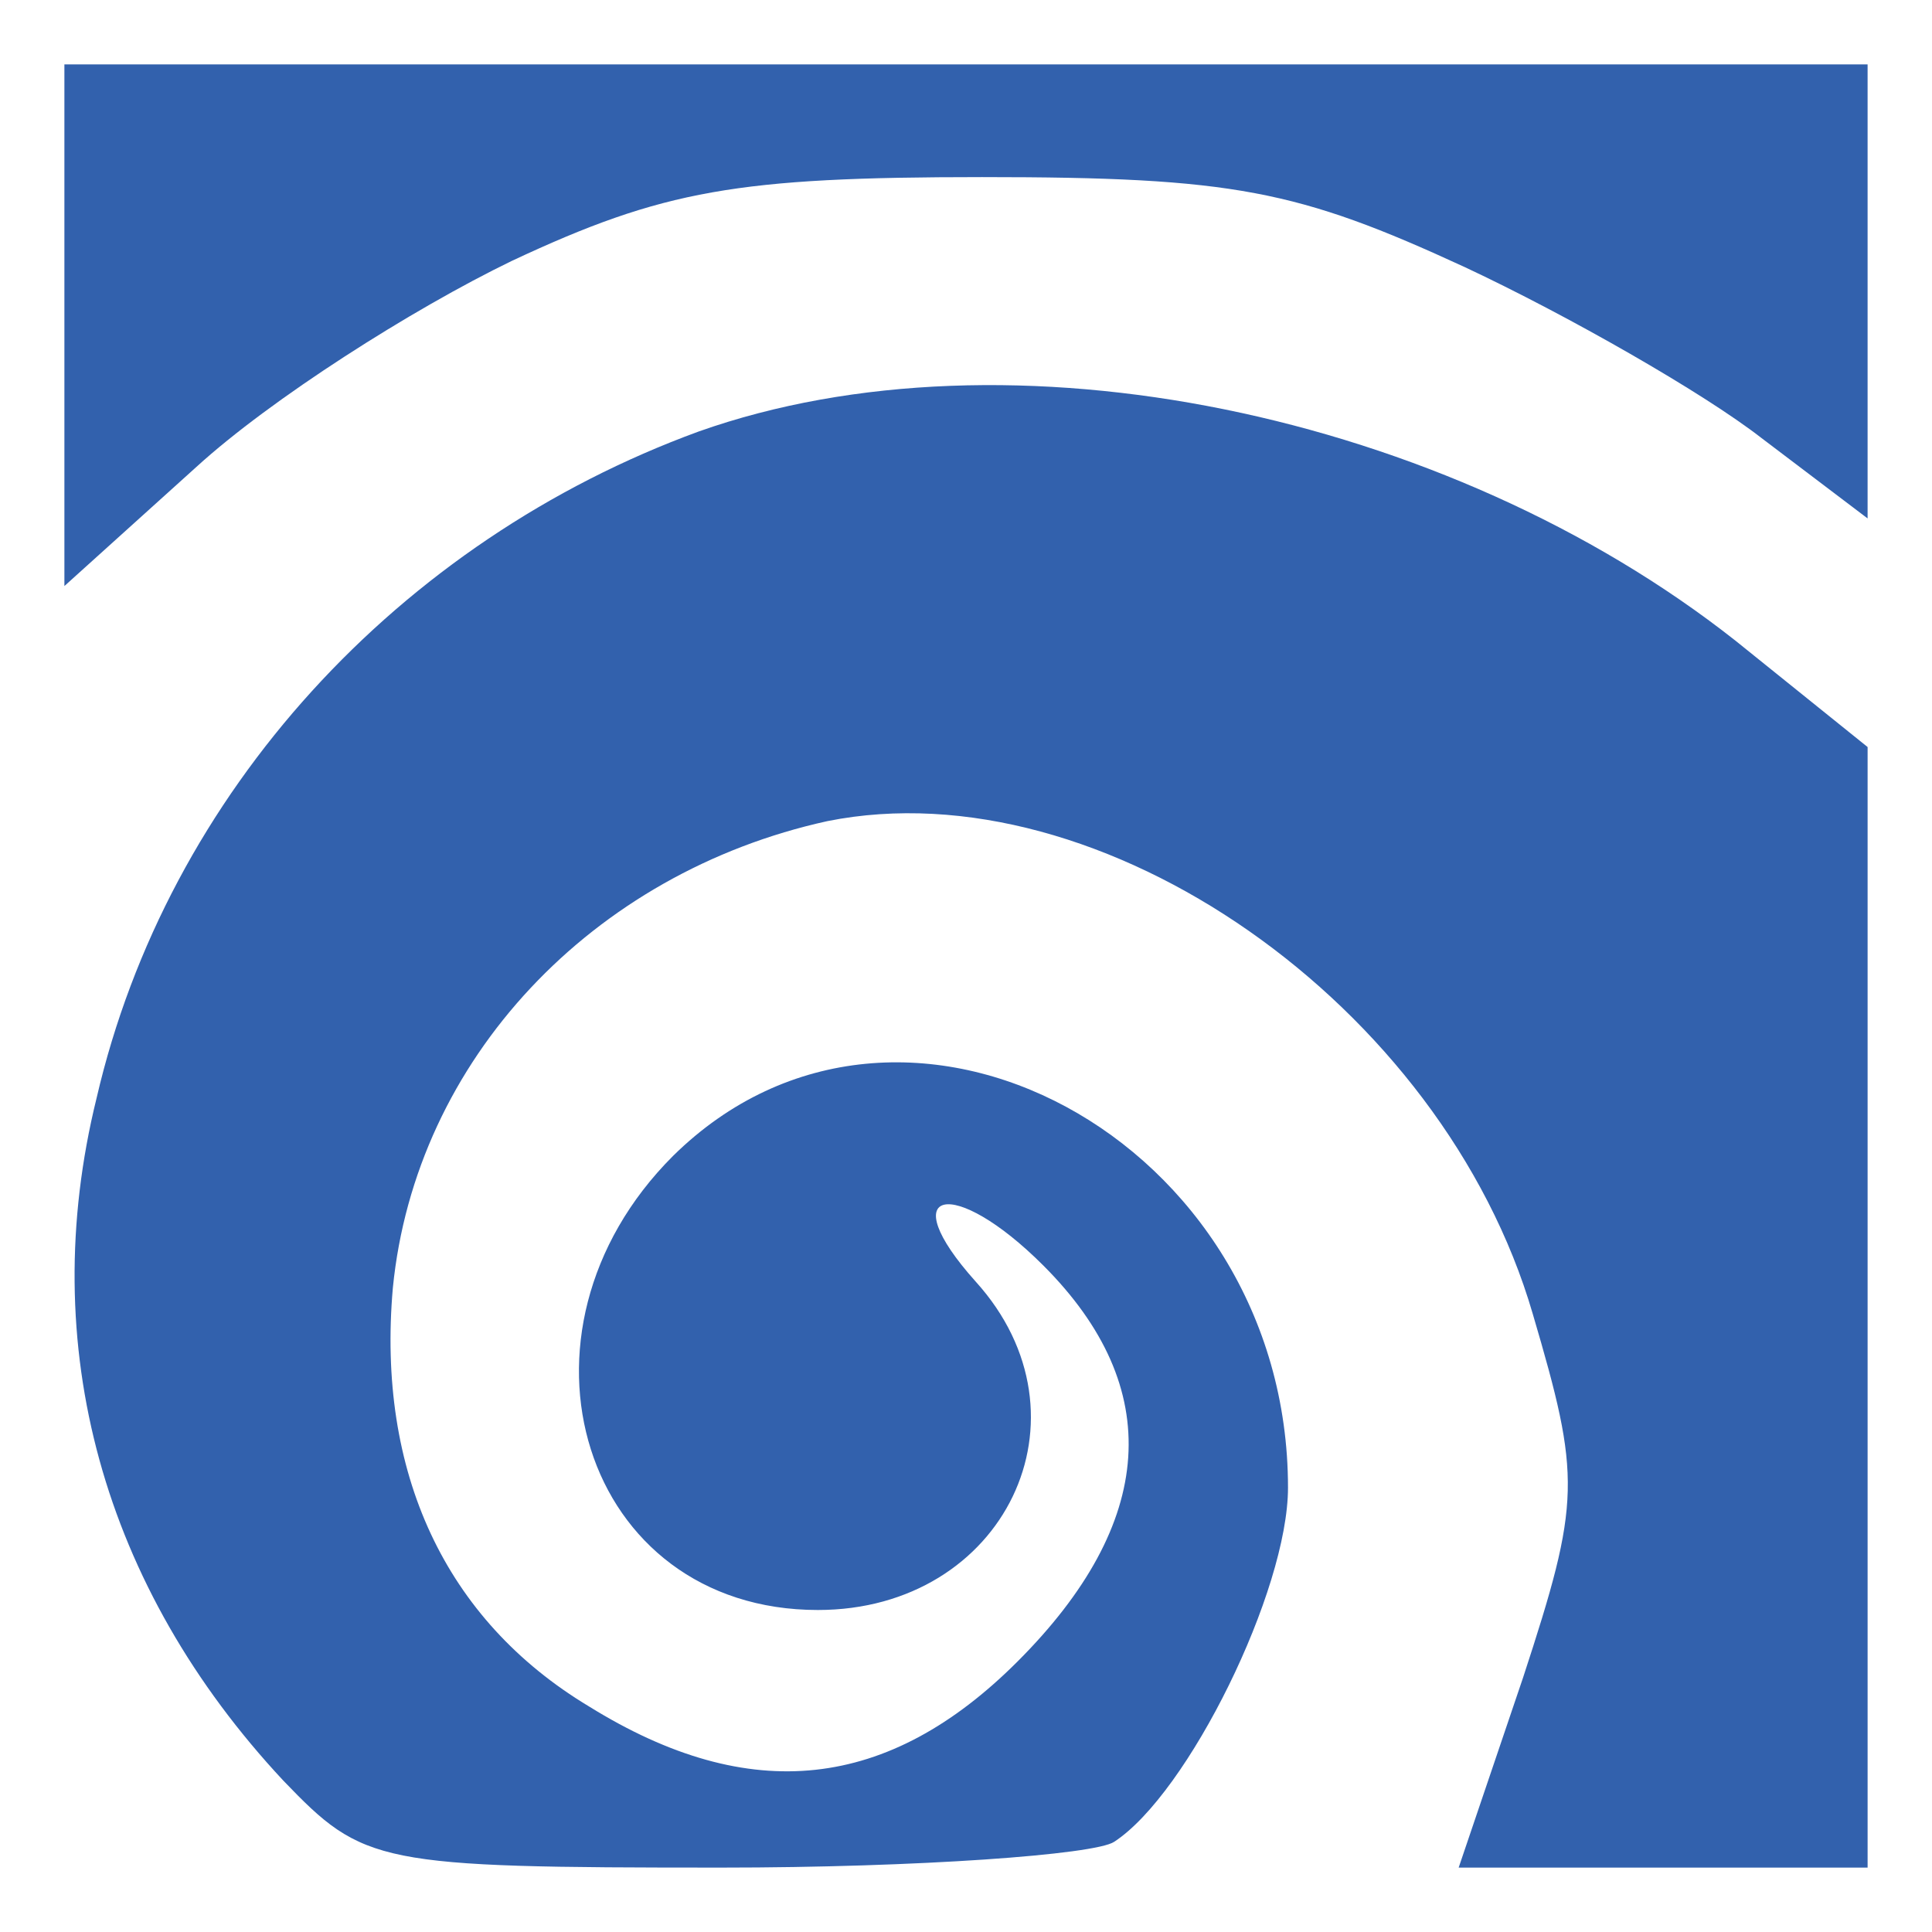
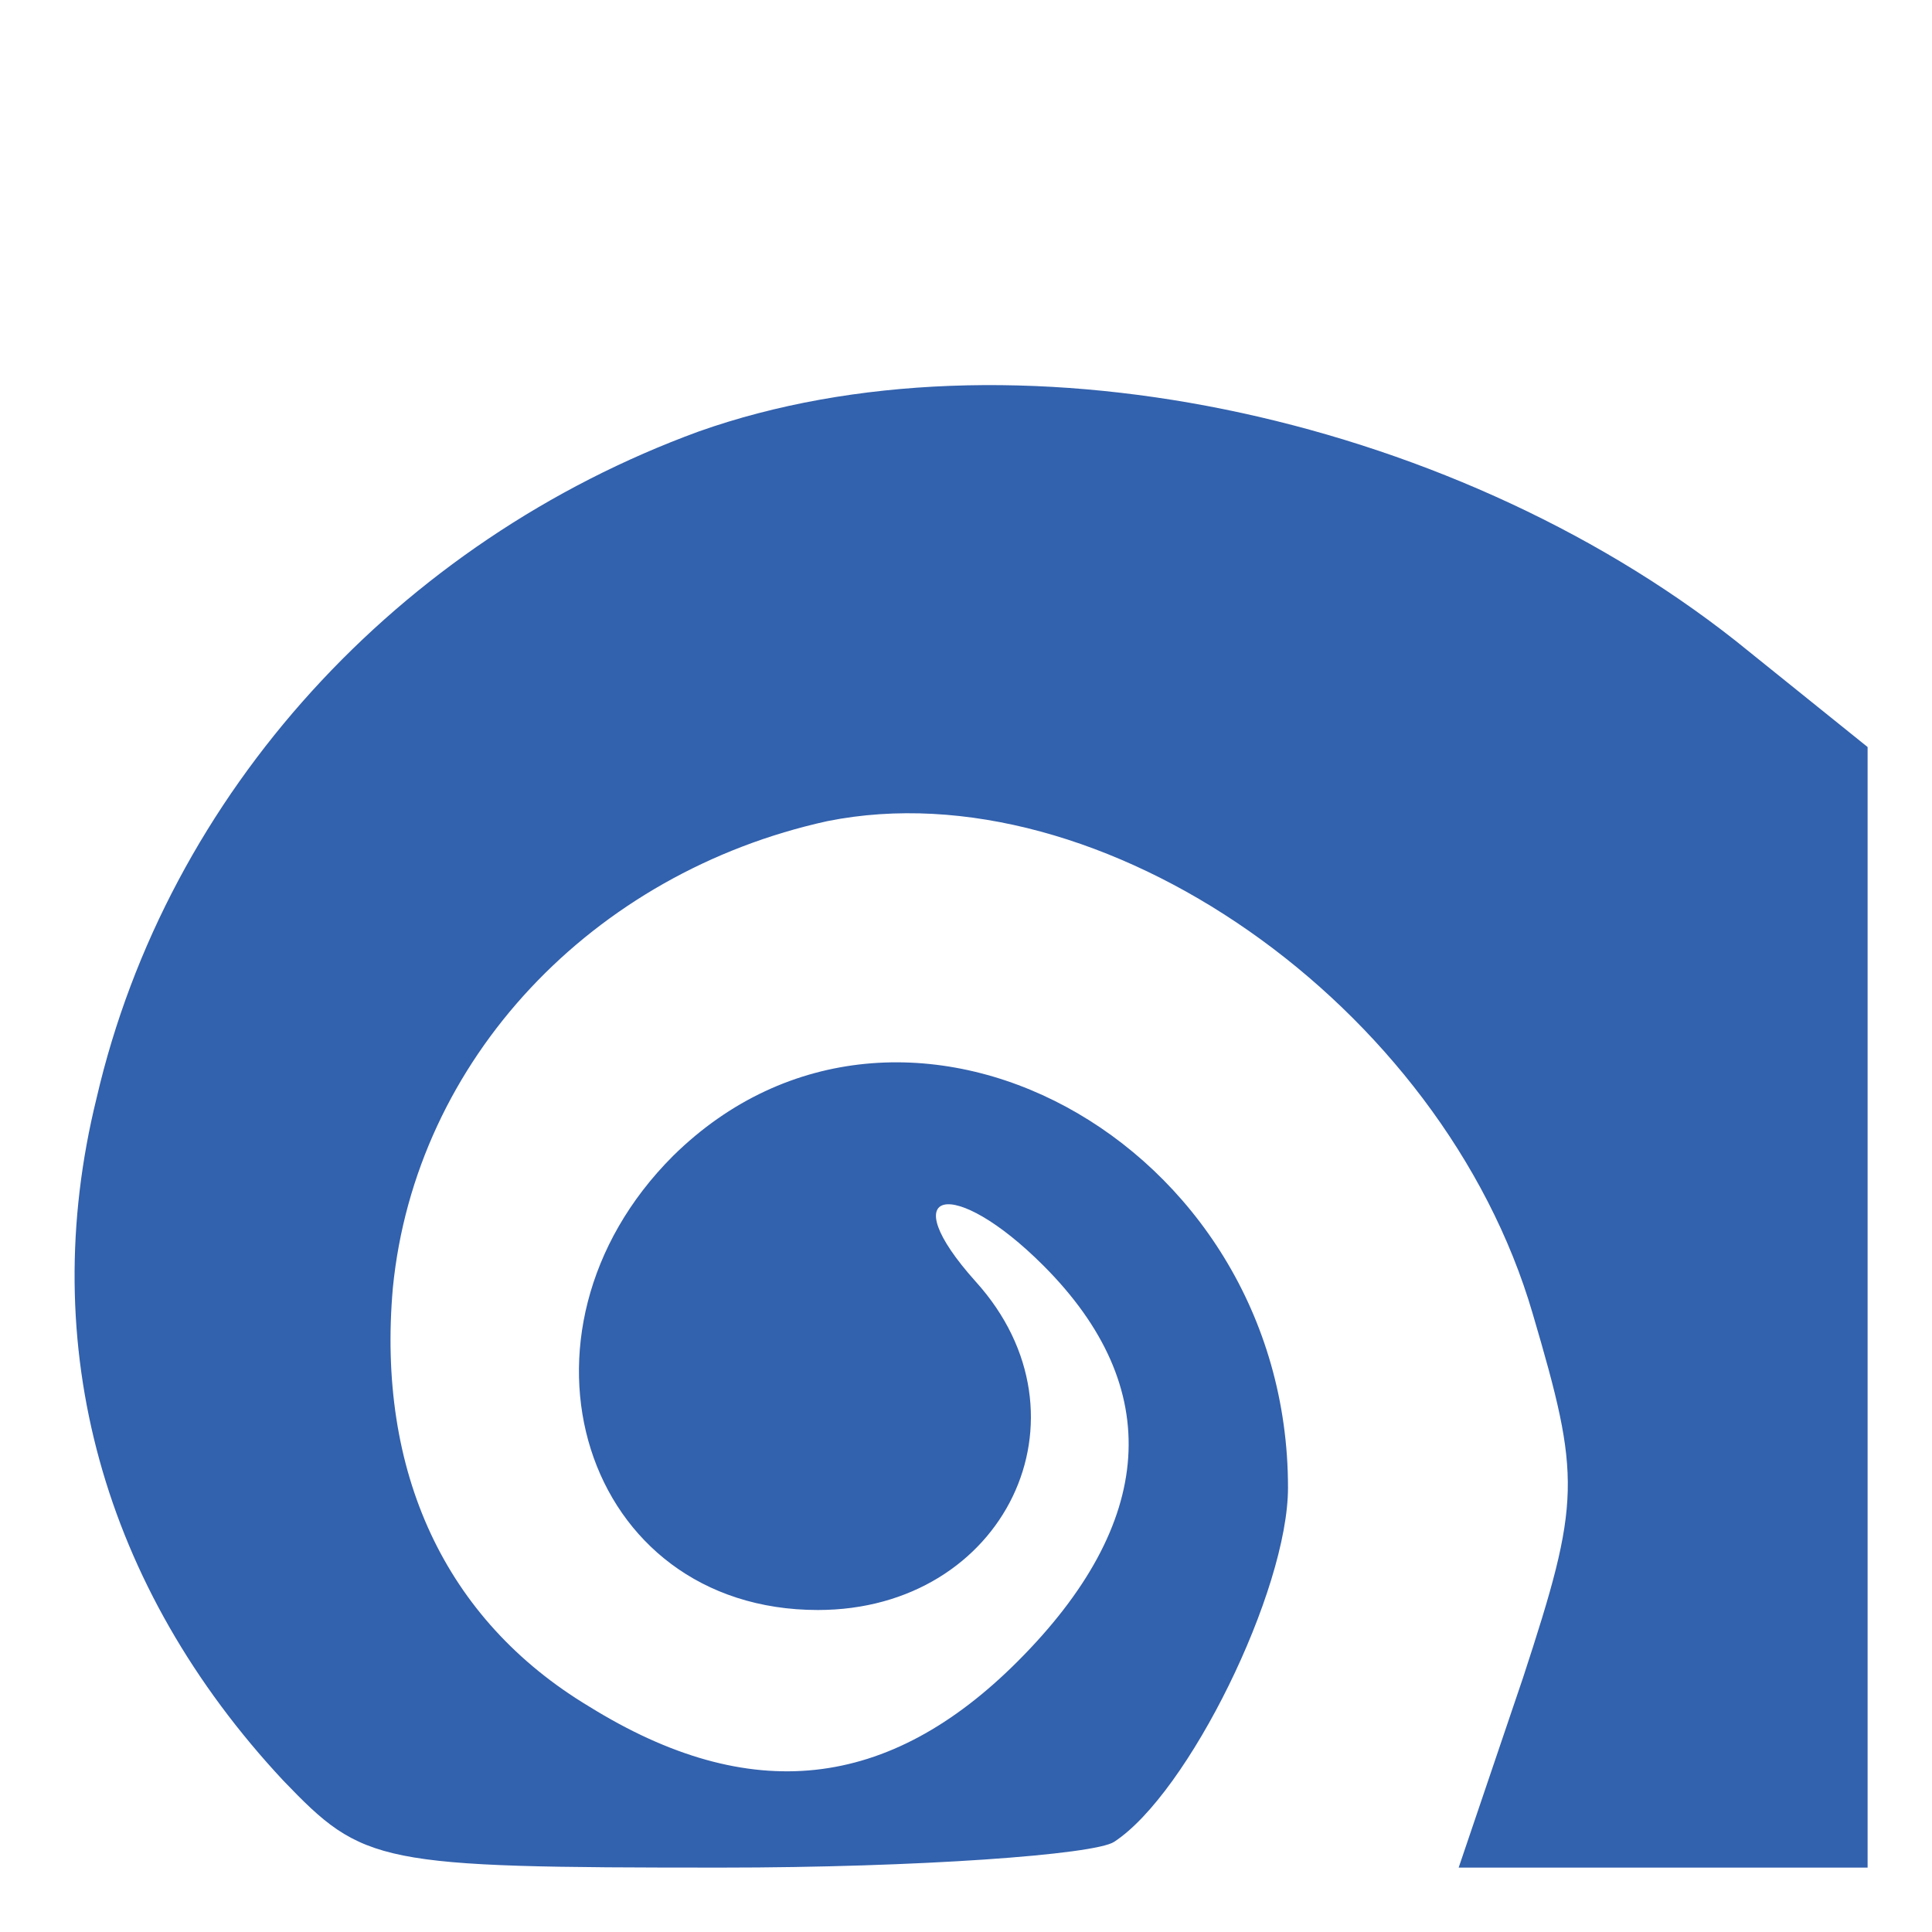
<svg xmlns="http://www.w3.org/2000/svg" xmlns:ns1="http://sodipodi.sourceforge.net/DTD/sodipodi-0.dtd" xmlns:ns2="http://www.inkscape.org/namespaces/inkscape" version="1.0" width="60pt" height="60pt" viewBox="0 0 60 60" preserveAspectRatio="xMidYMid meet" id="svg2" ns1:docname="NooderweerFavicon.svg" ns2:version="1.3.2 (1:1.3.2+202311252150+091e20ef0f)">
  <defs id="defs2" />
  <ns1:namedview id="namedview2" pagecolor="#ffffff" bordercolor="#000000" borderopacity="0.25" ns2:showpageshadow="2" ns2:pageopacity="0.0" ns2:pagecheckerboard="0" ns2:deskcolor="#d1d1d1" ns2:document-units="pt" ns2:zoom="16.175" ns2:cx="40.030912" ns2:cy="40" ns2:window-width="2490" ns2:window-height="1536" ns2:window-x="70" ns2:window-y="27" ns2:window-maximized="1" ns2:current-layer="svg2" />
  <g transform="translate(0,60) scale(0.1,-0.1)" fill="#000000" stroke="none" id="g2" style="fill:#3261ad;fill-opacity:1">
-     <path d="M20 499 l0 -81 41 37 c23 21 67 49 98 64 47 22 70 26 146 26 78 0 98 -4 150 -28 32 -15 74 -39 92 -53 l33 -25 0 70 0 71 -280 0 -280 0 0 -81z" id="path1" style="fill:#3261ad;fill-opacity:1" />
    <path d="M217 466 c-93 -34 -165 -112 -187 -207 -19 -77 2 -152 58 -212 25 -26 29 -27 136 -27 61 0 116 4 122 8 23 15 54 78 54 110 0 108 -120 173 -191 103 -55 -55 -28 -141 45 -141 58 0 87 60 49 102 -26 29 -7 33 21 5 38 -38 35 -80 -8 -123 -40 -40 -83 -45 -133 -14 -45 27 -66 73 -61 130 7 71 62 129 135 145 85 17 191 -57 219 -153 15 -51 15 -58 -3 -113 l-20 -59 64 0 63 0 0 174 0 174 -41 33 c-90 71 -226 99 -322 65z" id="path2" style="fill:#3261ad;fill-opacity:1" />
  </g>
</svg>